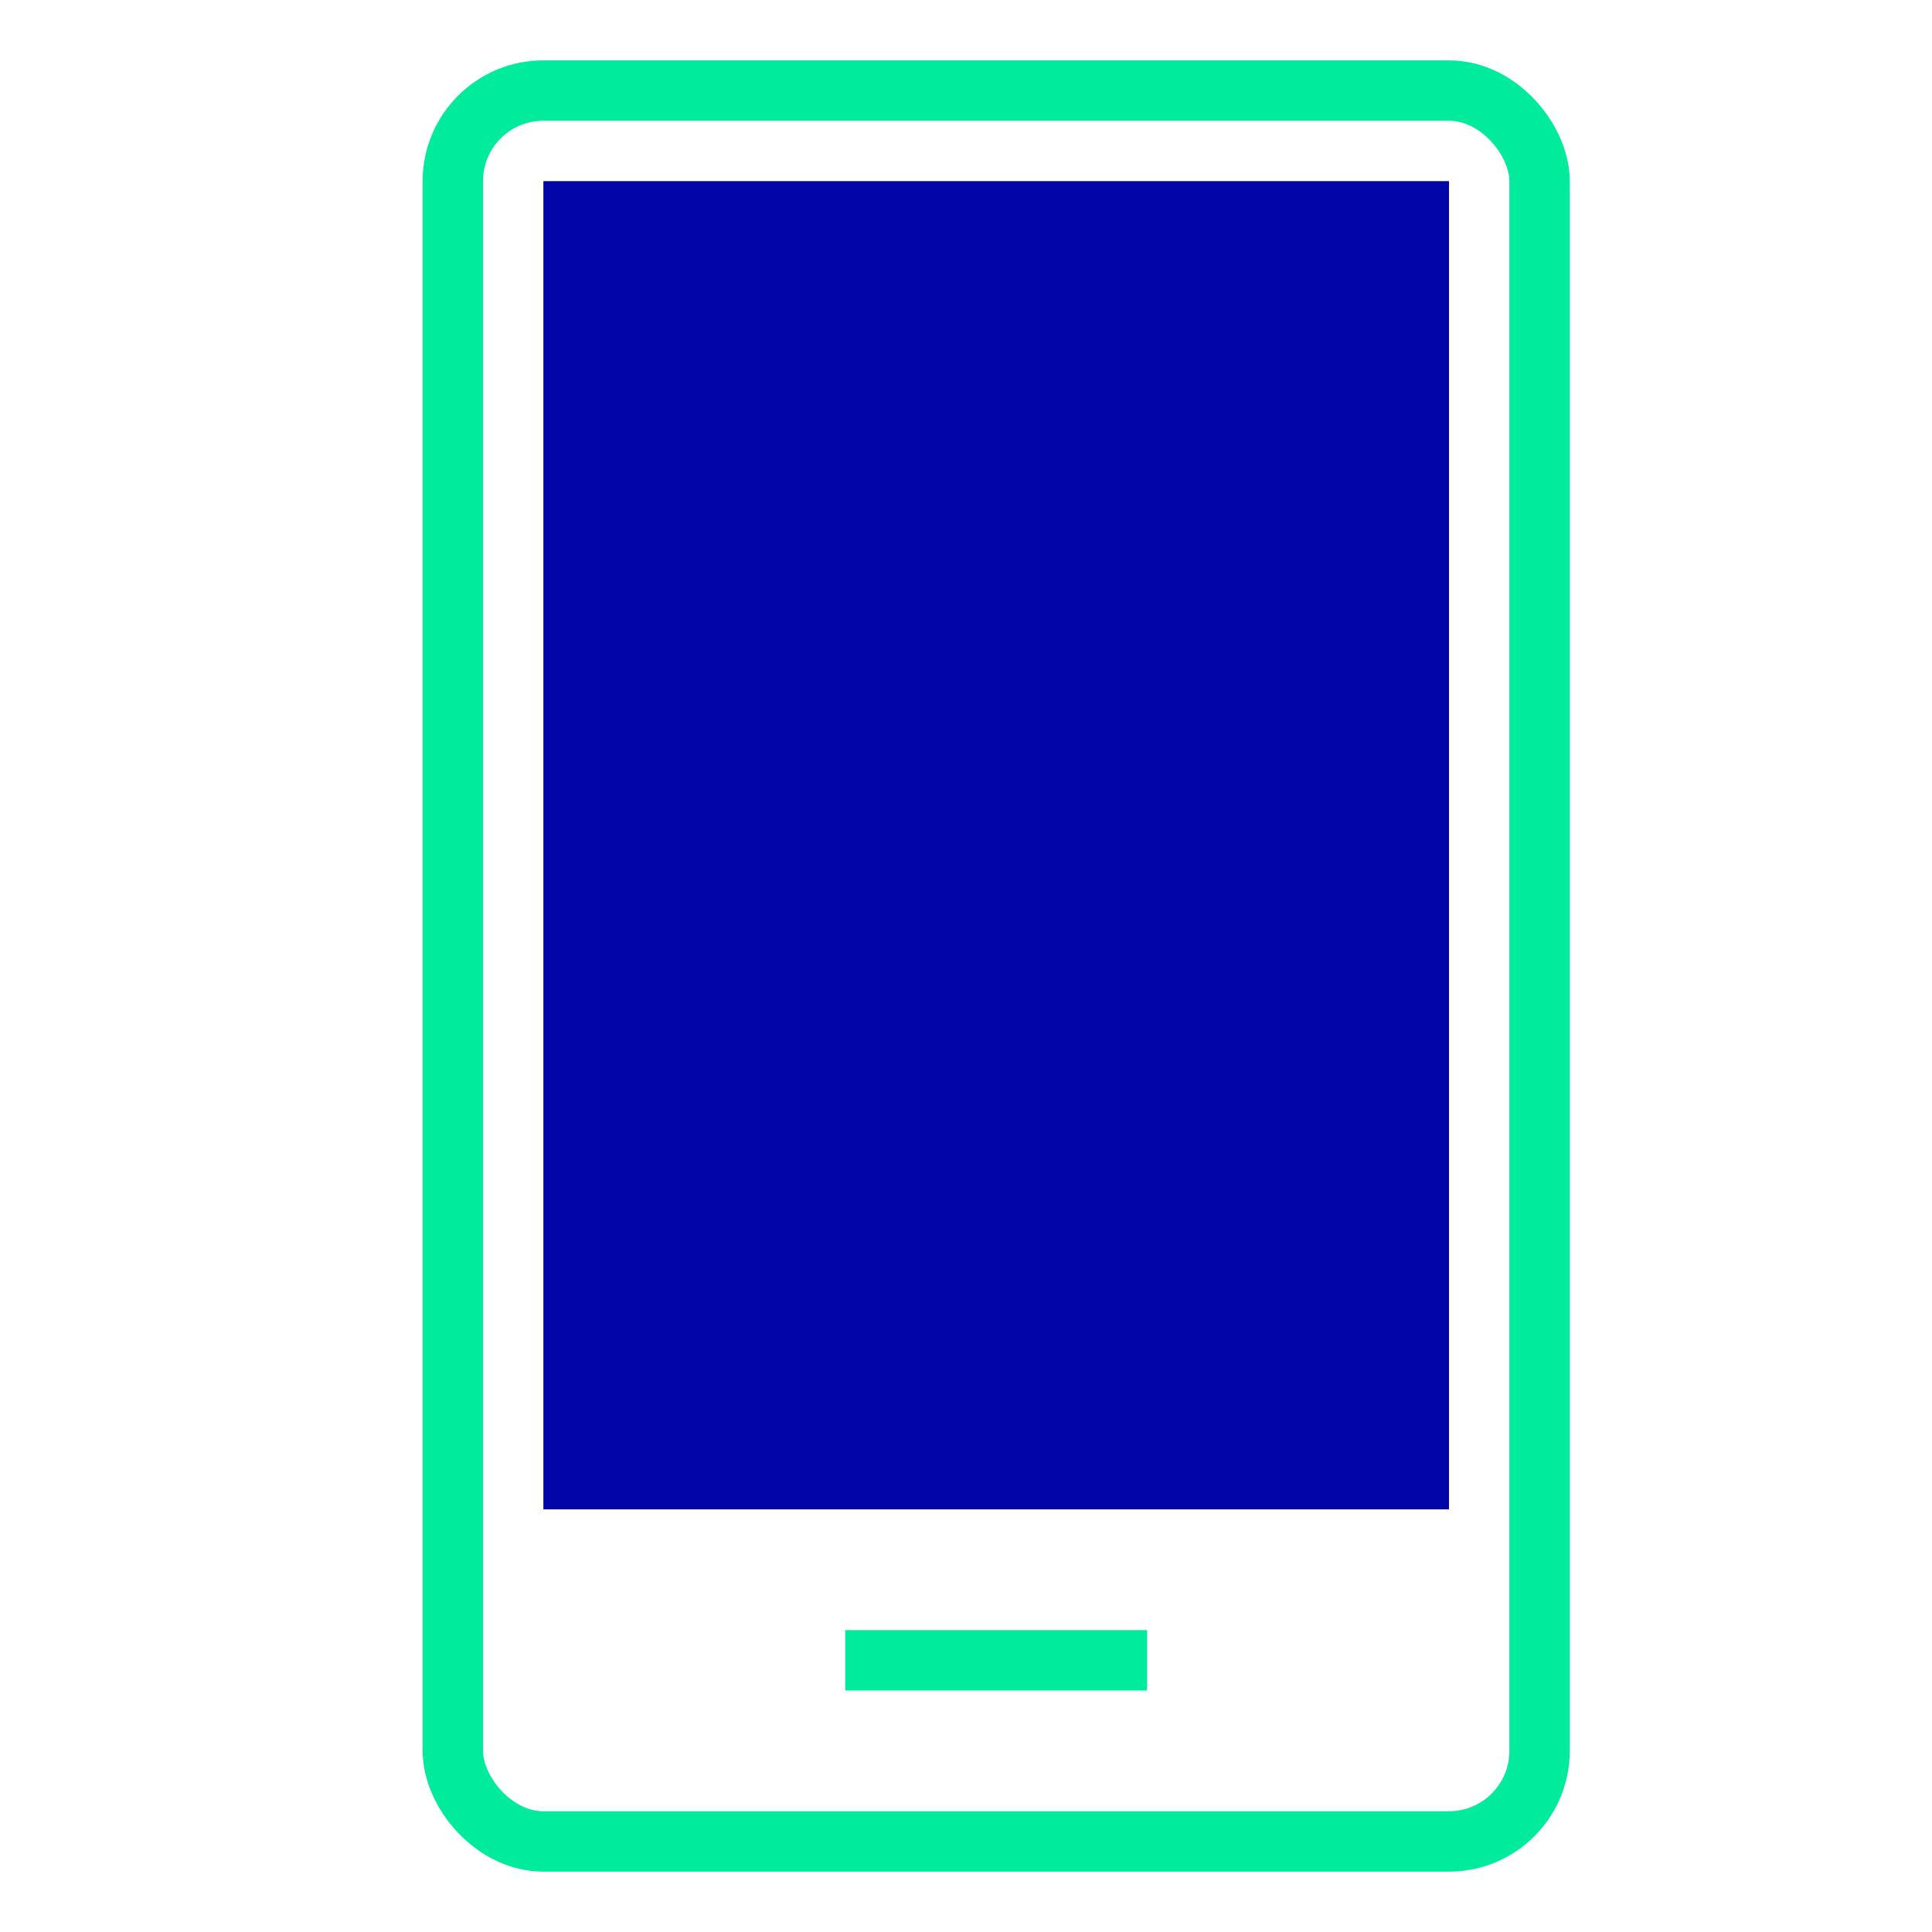
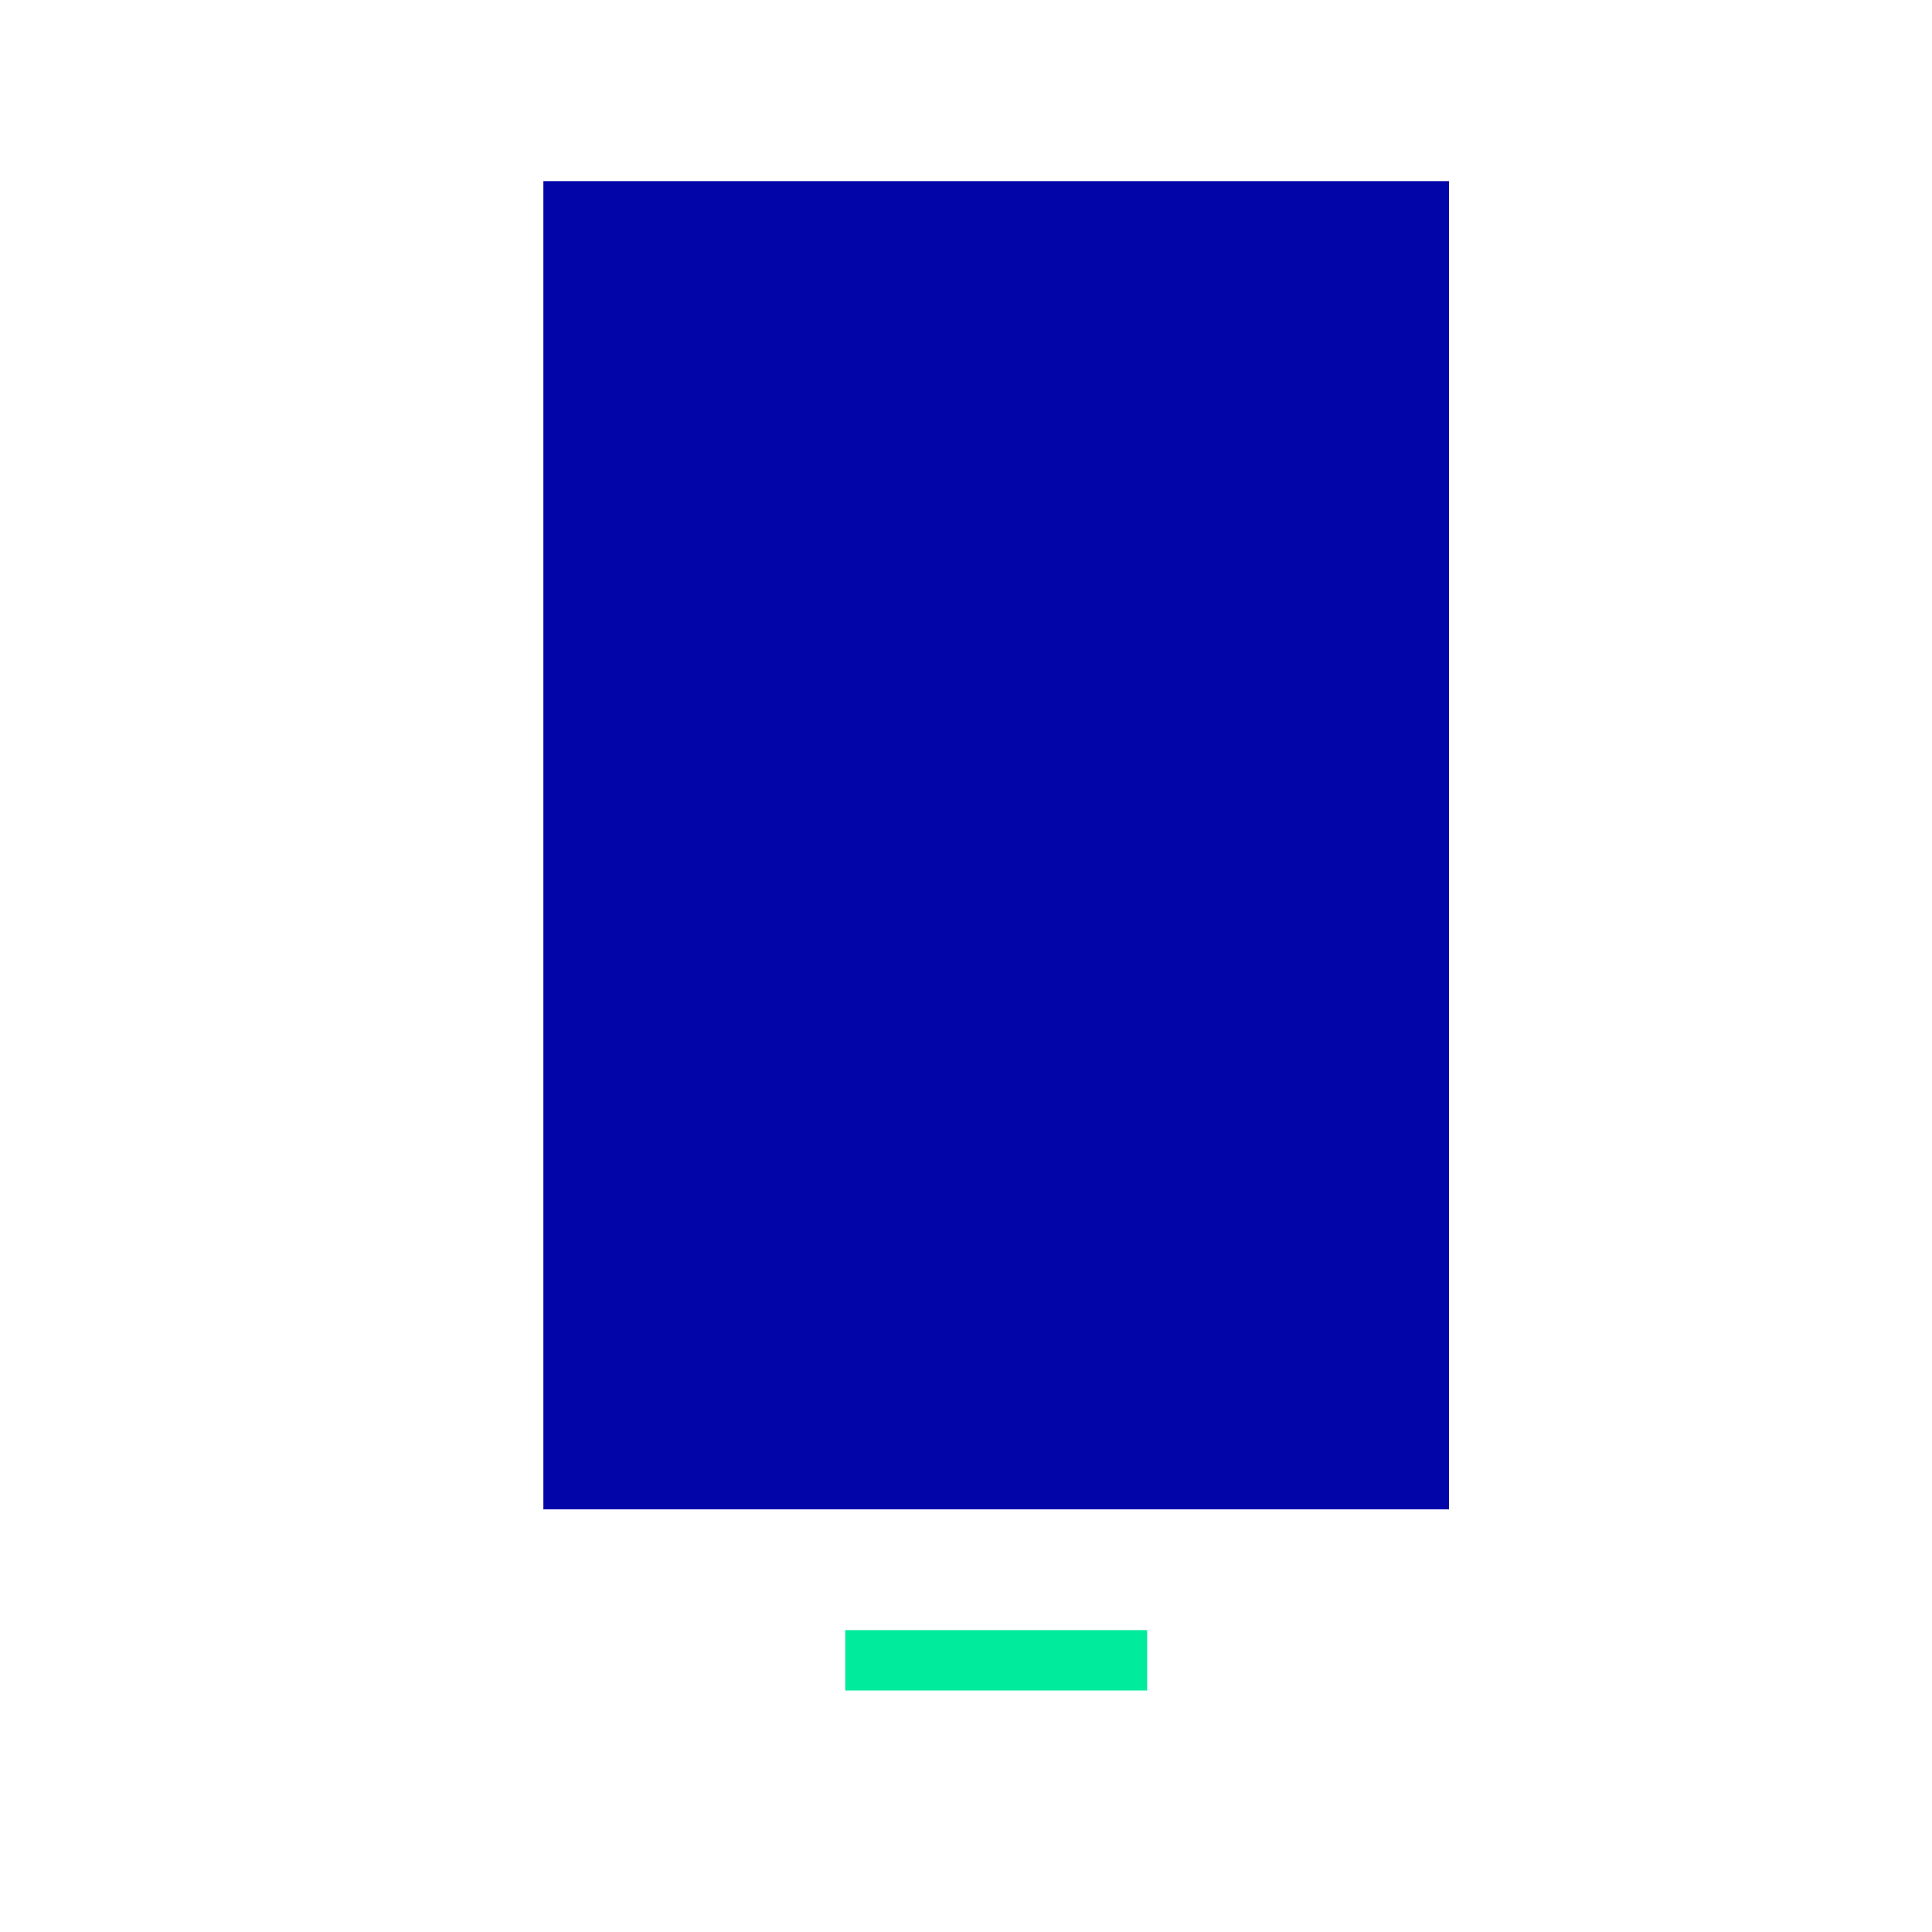
<svg xmlns="http://www.w3.org/2000/svg" width="32" height="32" viewBox="0 0 32 32" fill="none">
-   <rect x="7.5" y="1.5" width="18" height="29" rx="1.5" stroke="#00EB9B" />
  <rect x="9" y="3" width="15" height="22" fill="#0206A8" />
  <line x1="14" y1="27.5" x2="19" y2="27.5" stroke="#00EB9B" />
</svg>